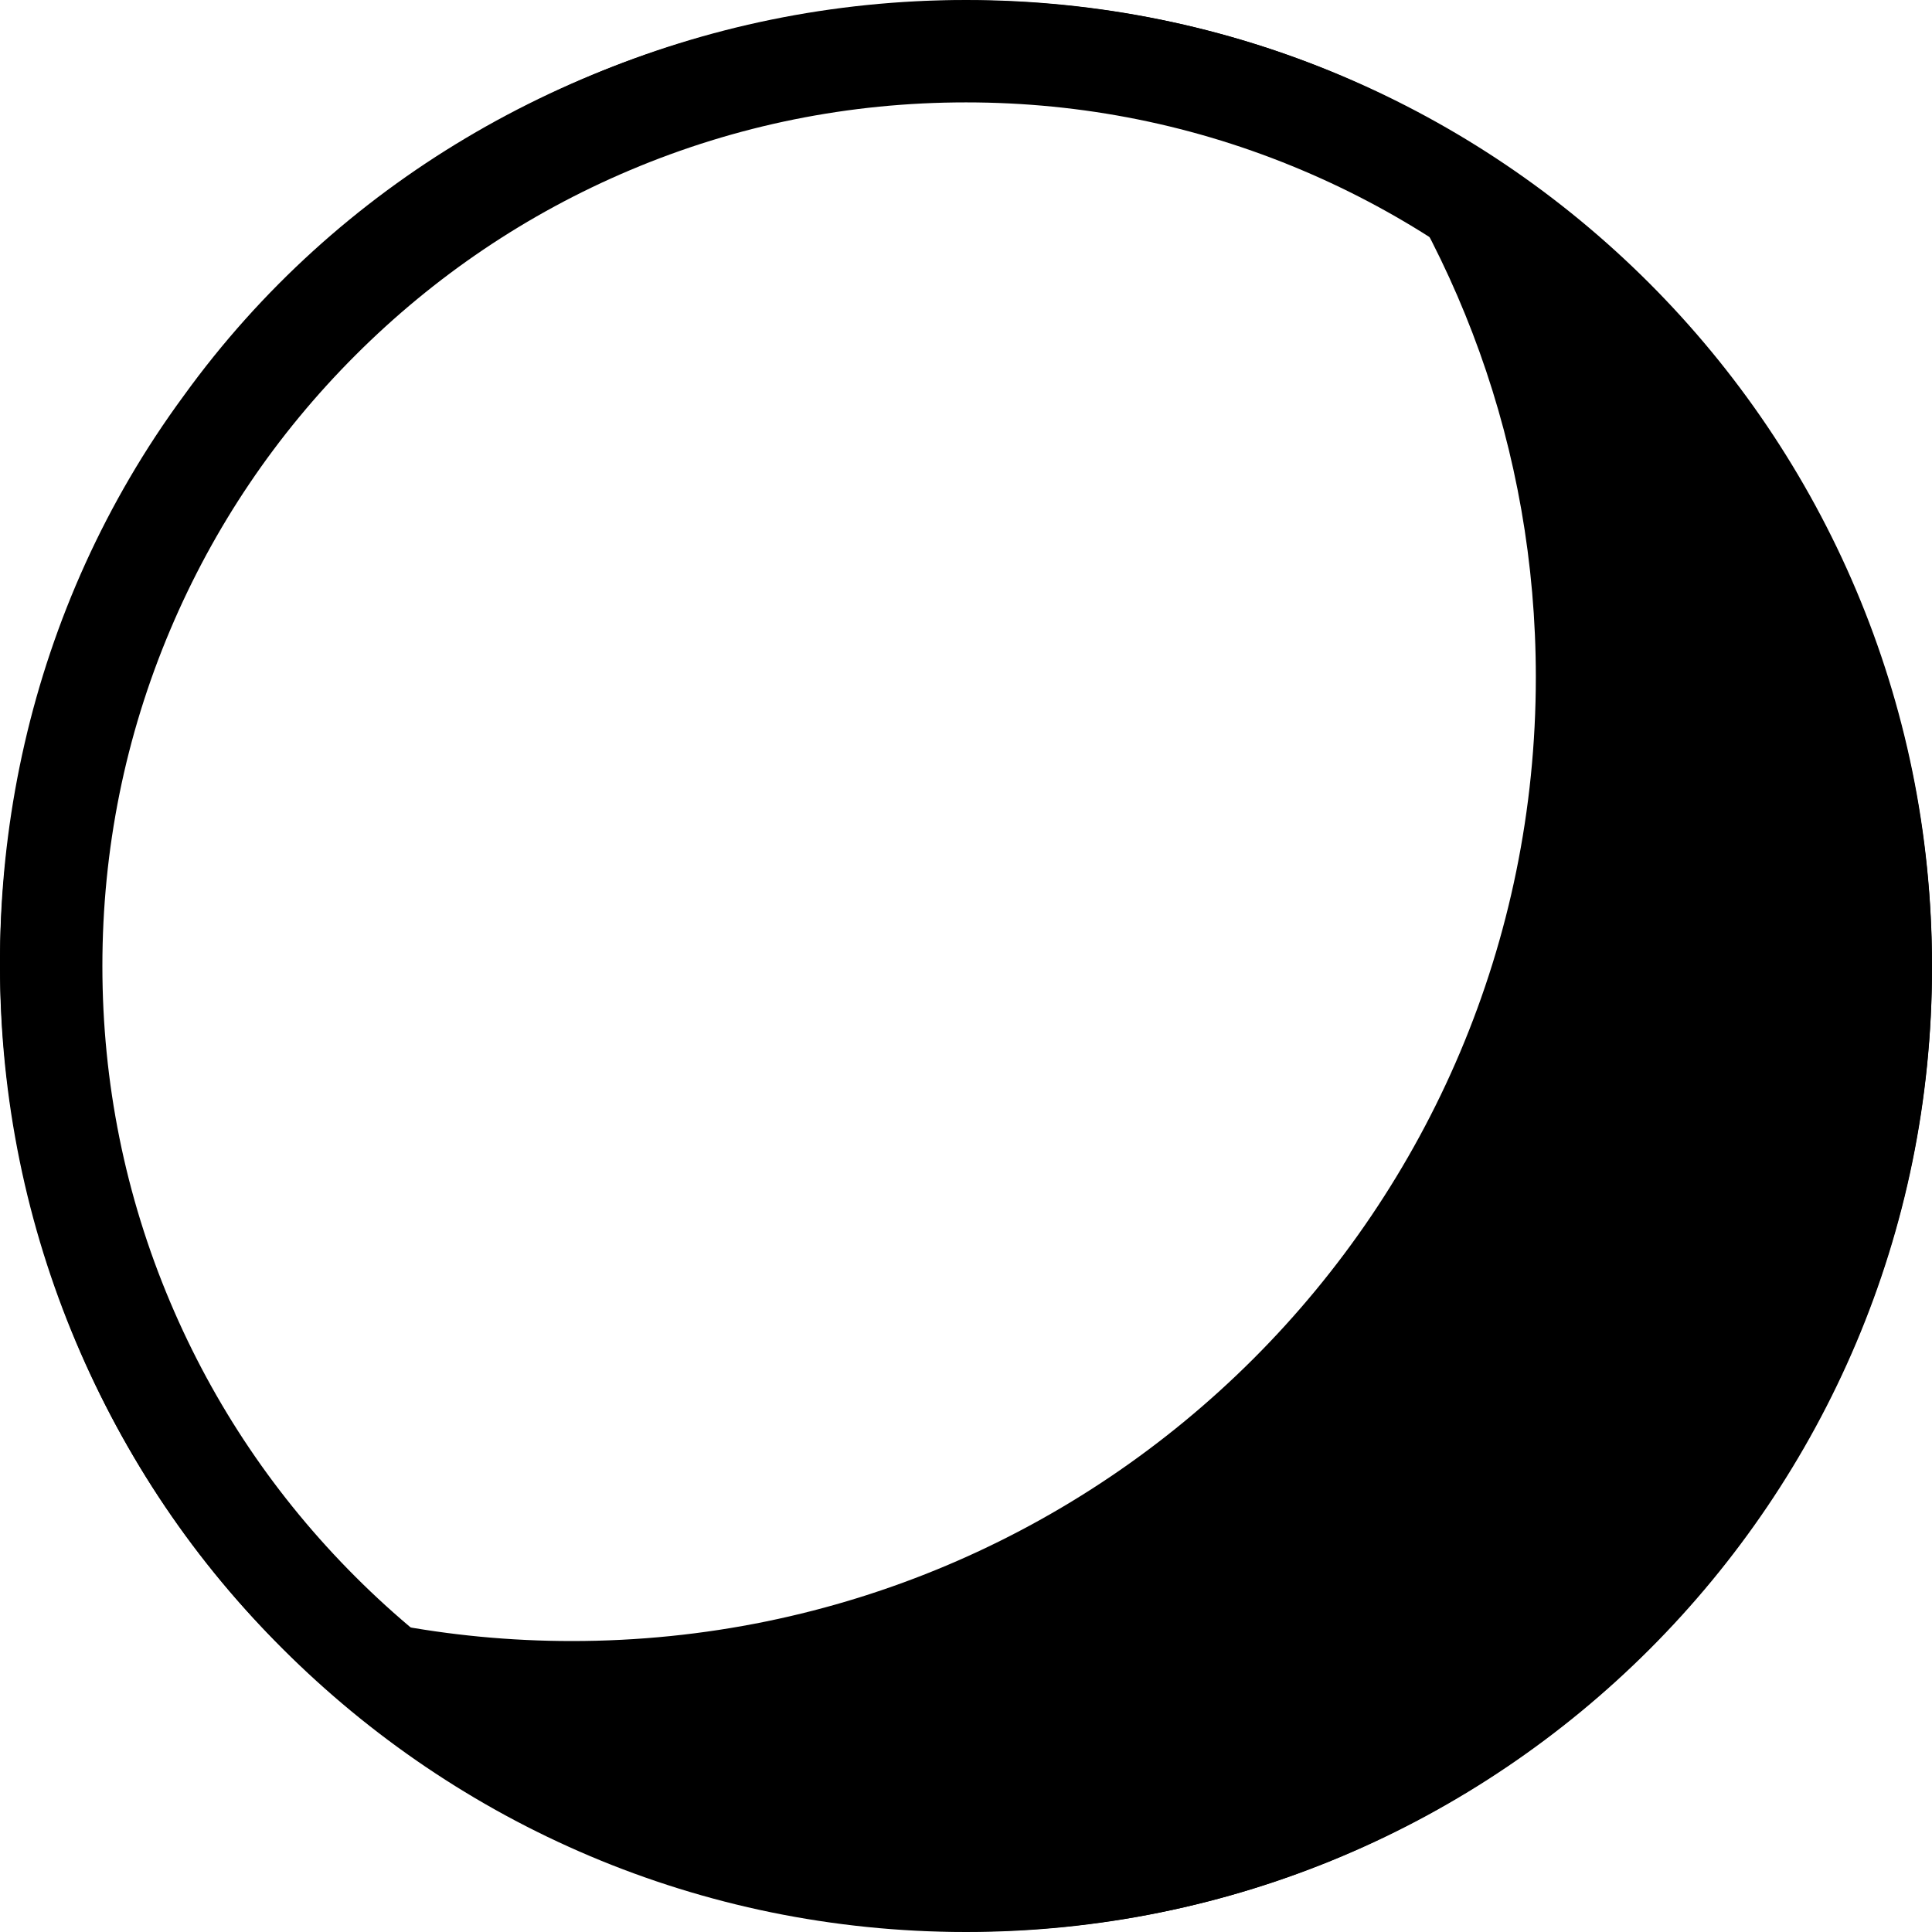
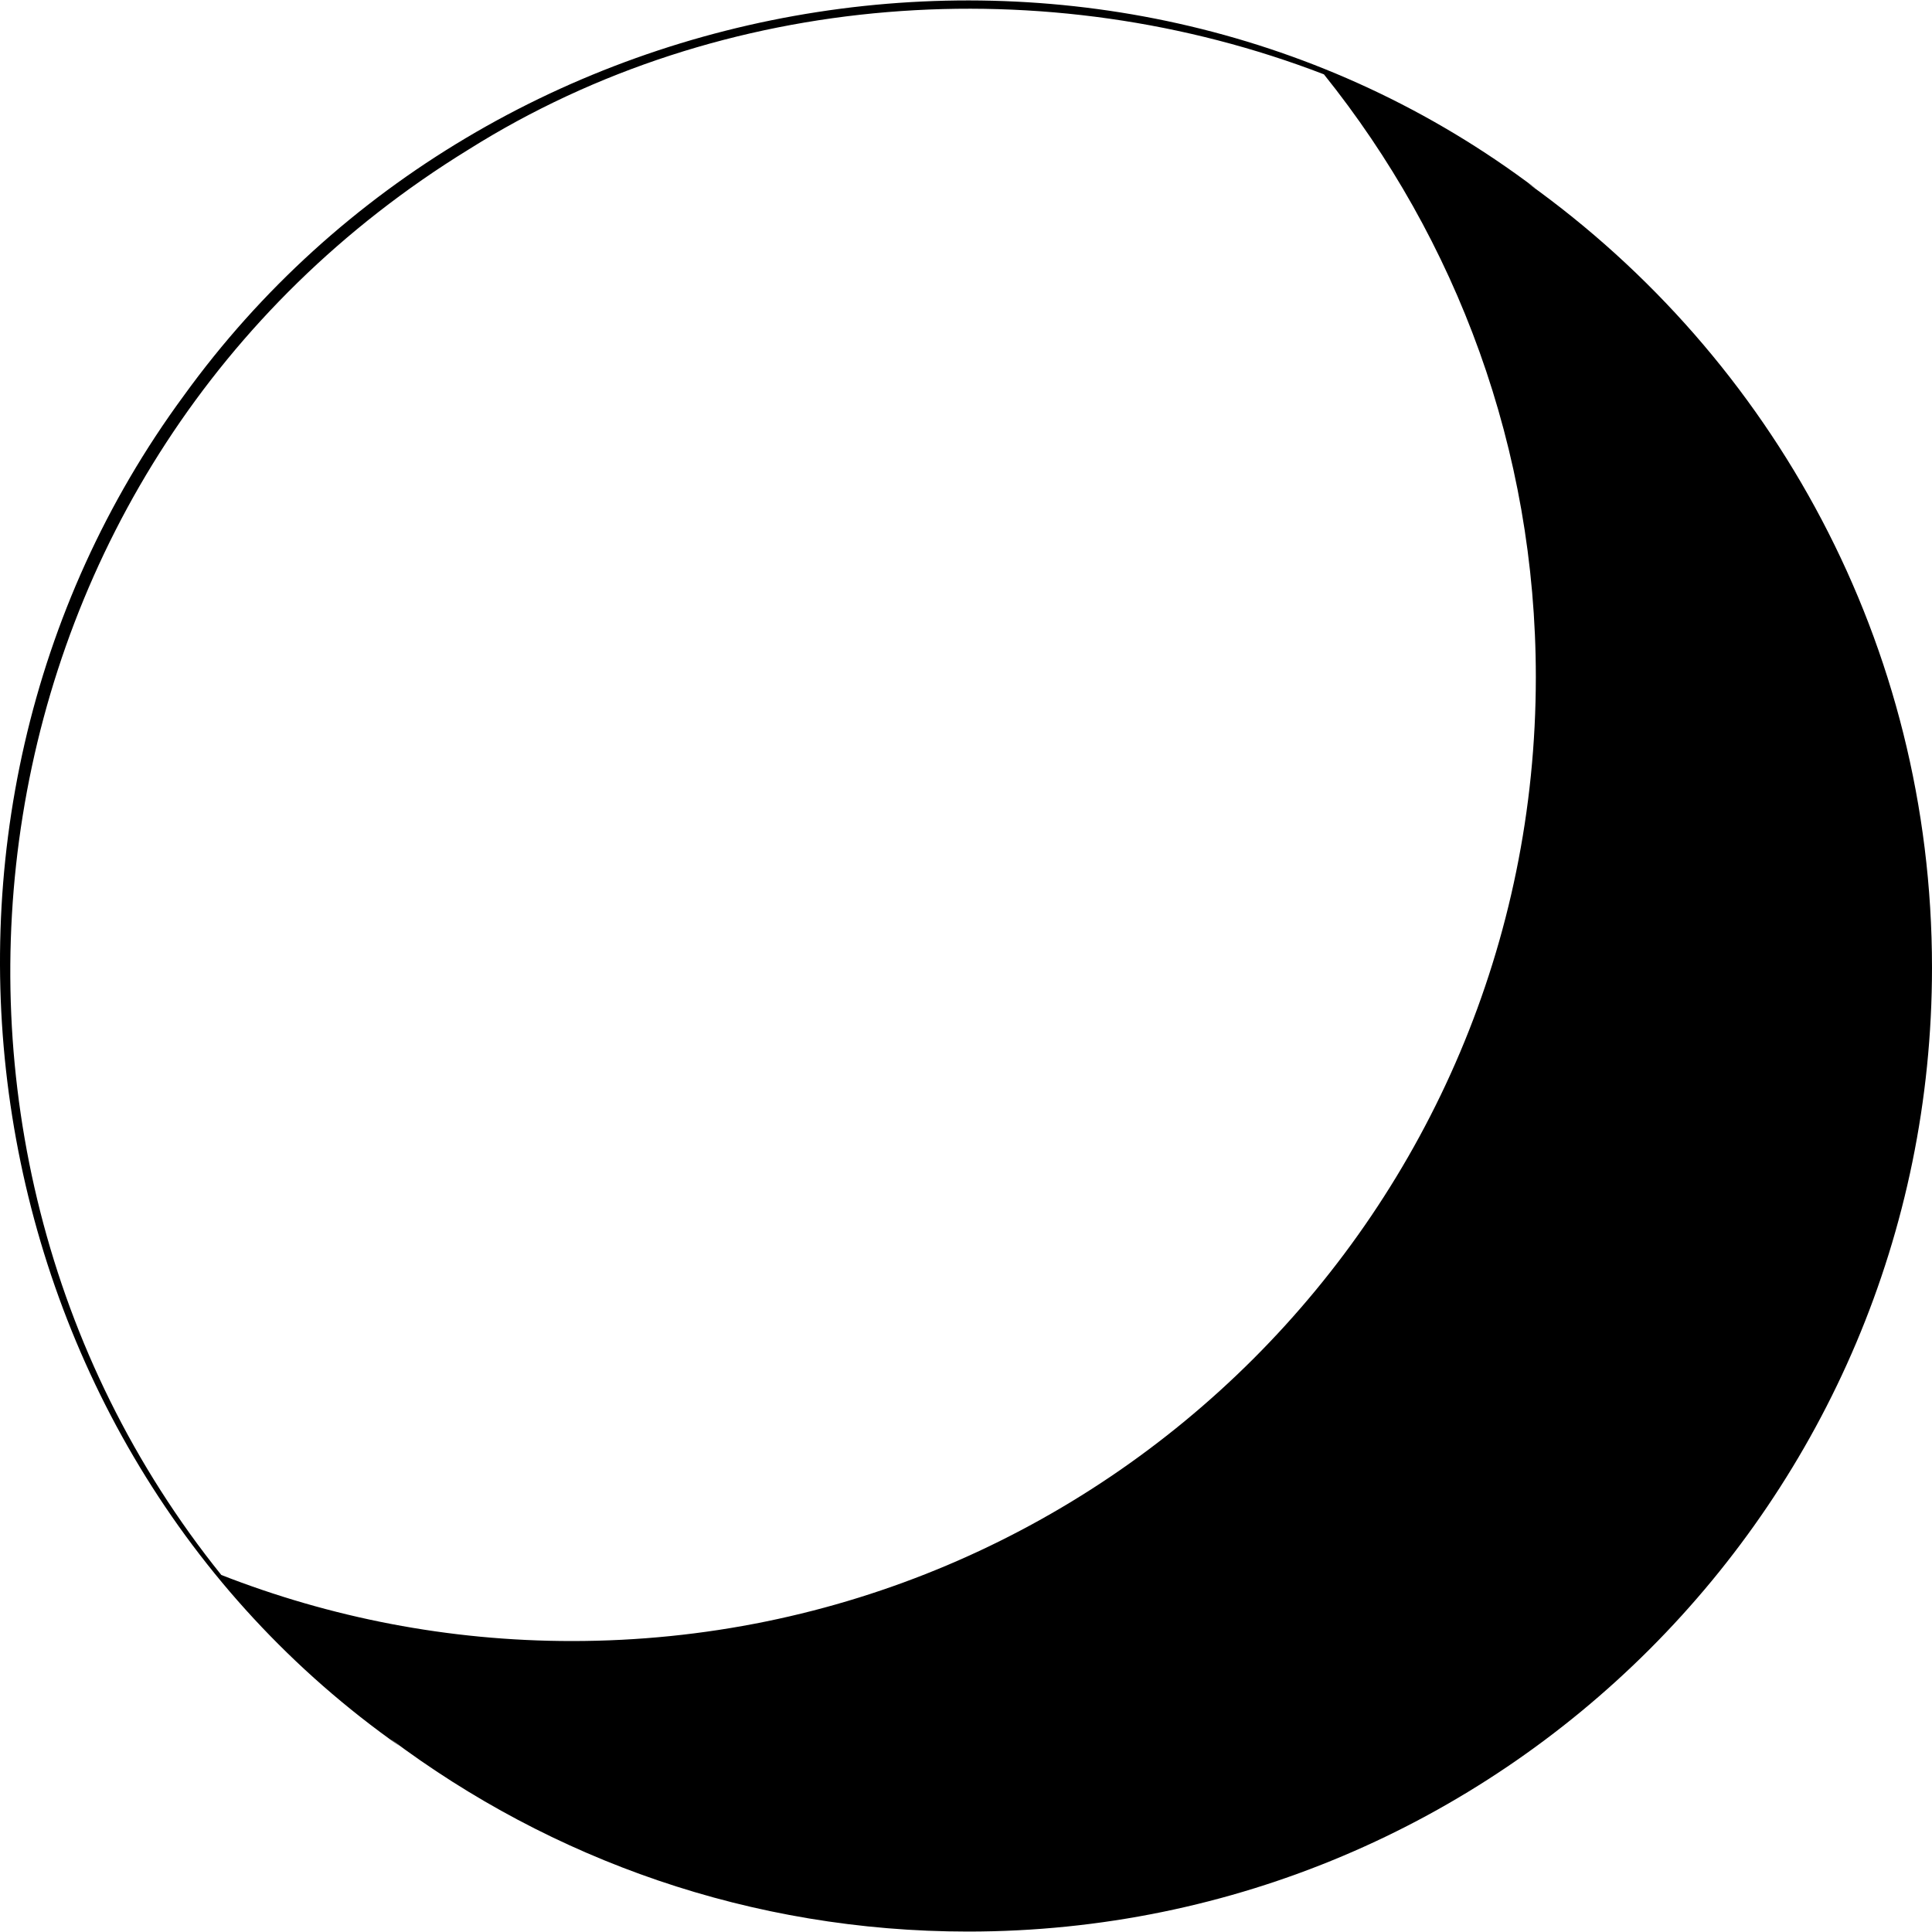
<svg xmlns="http://www.w3.org/2000/svg" id="_Слой_2" data-name="Слой 2" viewBox="0 0 882.34 882.34">
  <g id="Layer_1" data-name="Layer 1">
    <g>
      <path d="M697.95,83.8c1.14.81,2.34,1.5,3.47,2.32C508.61-59.58,224.99-14.7,83.89,180.77-59,375-15,658.55,182.74,797.64c-1.59-1.18-3.03-2.45-4.6-3.64,73.55,55.26,164.86,88.14,263.94,88.14,243.15,0,440.26-197.11,440.26-440.25,0-147.68-72.79-278.25-184.39-358.08ZM261.15,749.46c-56.5,0-110.45-10.78-160.08-30.17C-59.36,519.86-17.98,210.92,213.97,68.3,329.81-4.56,478.11-14.8,604.63,33.95c60.5,75.4,96.78,171.06,96.78,275.26,0,243.15-197.11,440.25-440.25,440.25Z" />
-       <path d="M441.17,46.76c53.27,0,104.91,10.42,153.51,30.98,46.96,19.86,89.15,48.31,125.38,84.54,36.24,36.24,64.68,78.42,84.54,125.38,20.55,48.59,30.98,100.24,30.98,153.51s-10.42,104.91-30.98,153.51c-19.86,46.96-48.31,89.15-84.54,125.38-36.24,36.24-78.42,64.68-125.38,84.54-48.59,20.55-100.24,30.98-153.51,30.98s-104.91-10.42-153.51-30.98c-46.96-19.86-89.15-48.31-125.38-84.54-36.24-36.24-64.68-78.42-84.54-125.38-20.55-48.59-30.98-100.24-30.98-153.51s10.42-104.91,30.98-153.51c19.86-46.96,48.31-89.15,84.54-125.38,36.24-36.24,78.42-64.68,125.38-84.54,48.59-20.55,100.24-30.98,153.51-30.98M441.17,0C197.52,0,0,197.52,0,441.17s197.52,441.17,441.17,441.17,441.17-197.52,441.17-441.17S684.82,0,441.17,0h0Z" />
    </g>
  </g>
</svg>